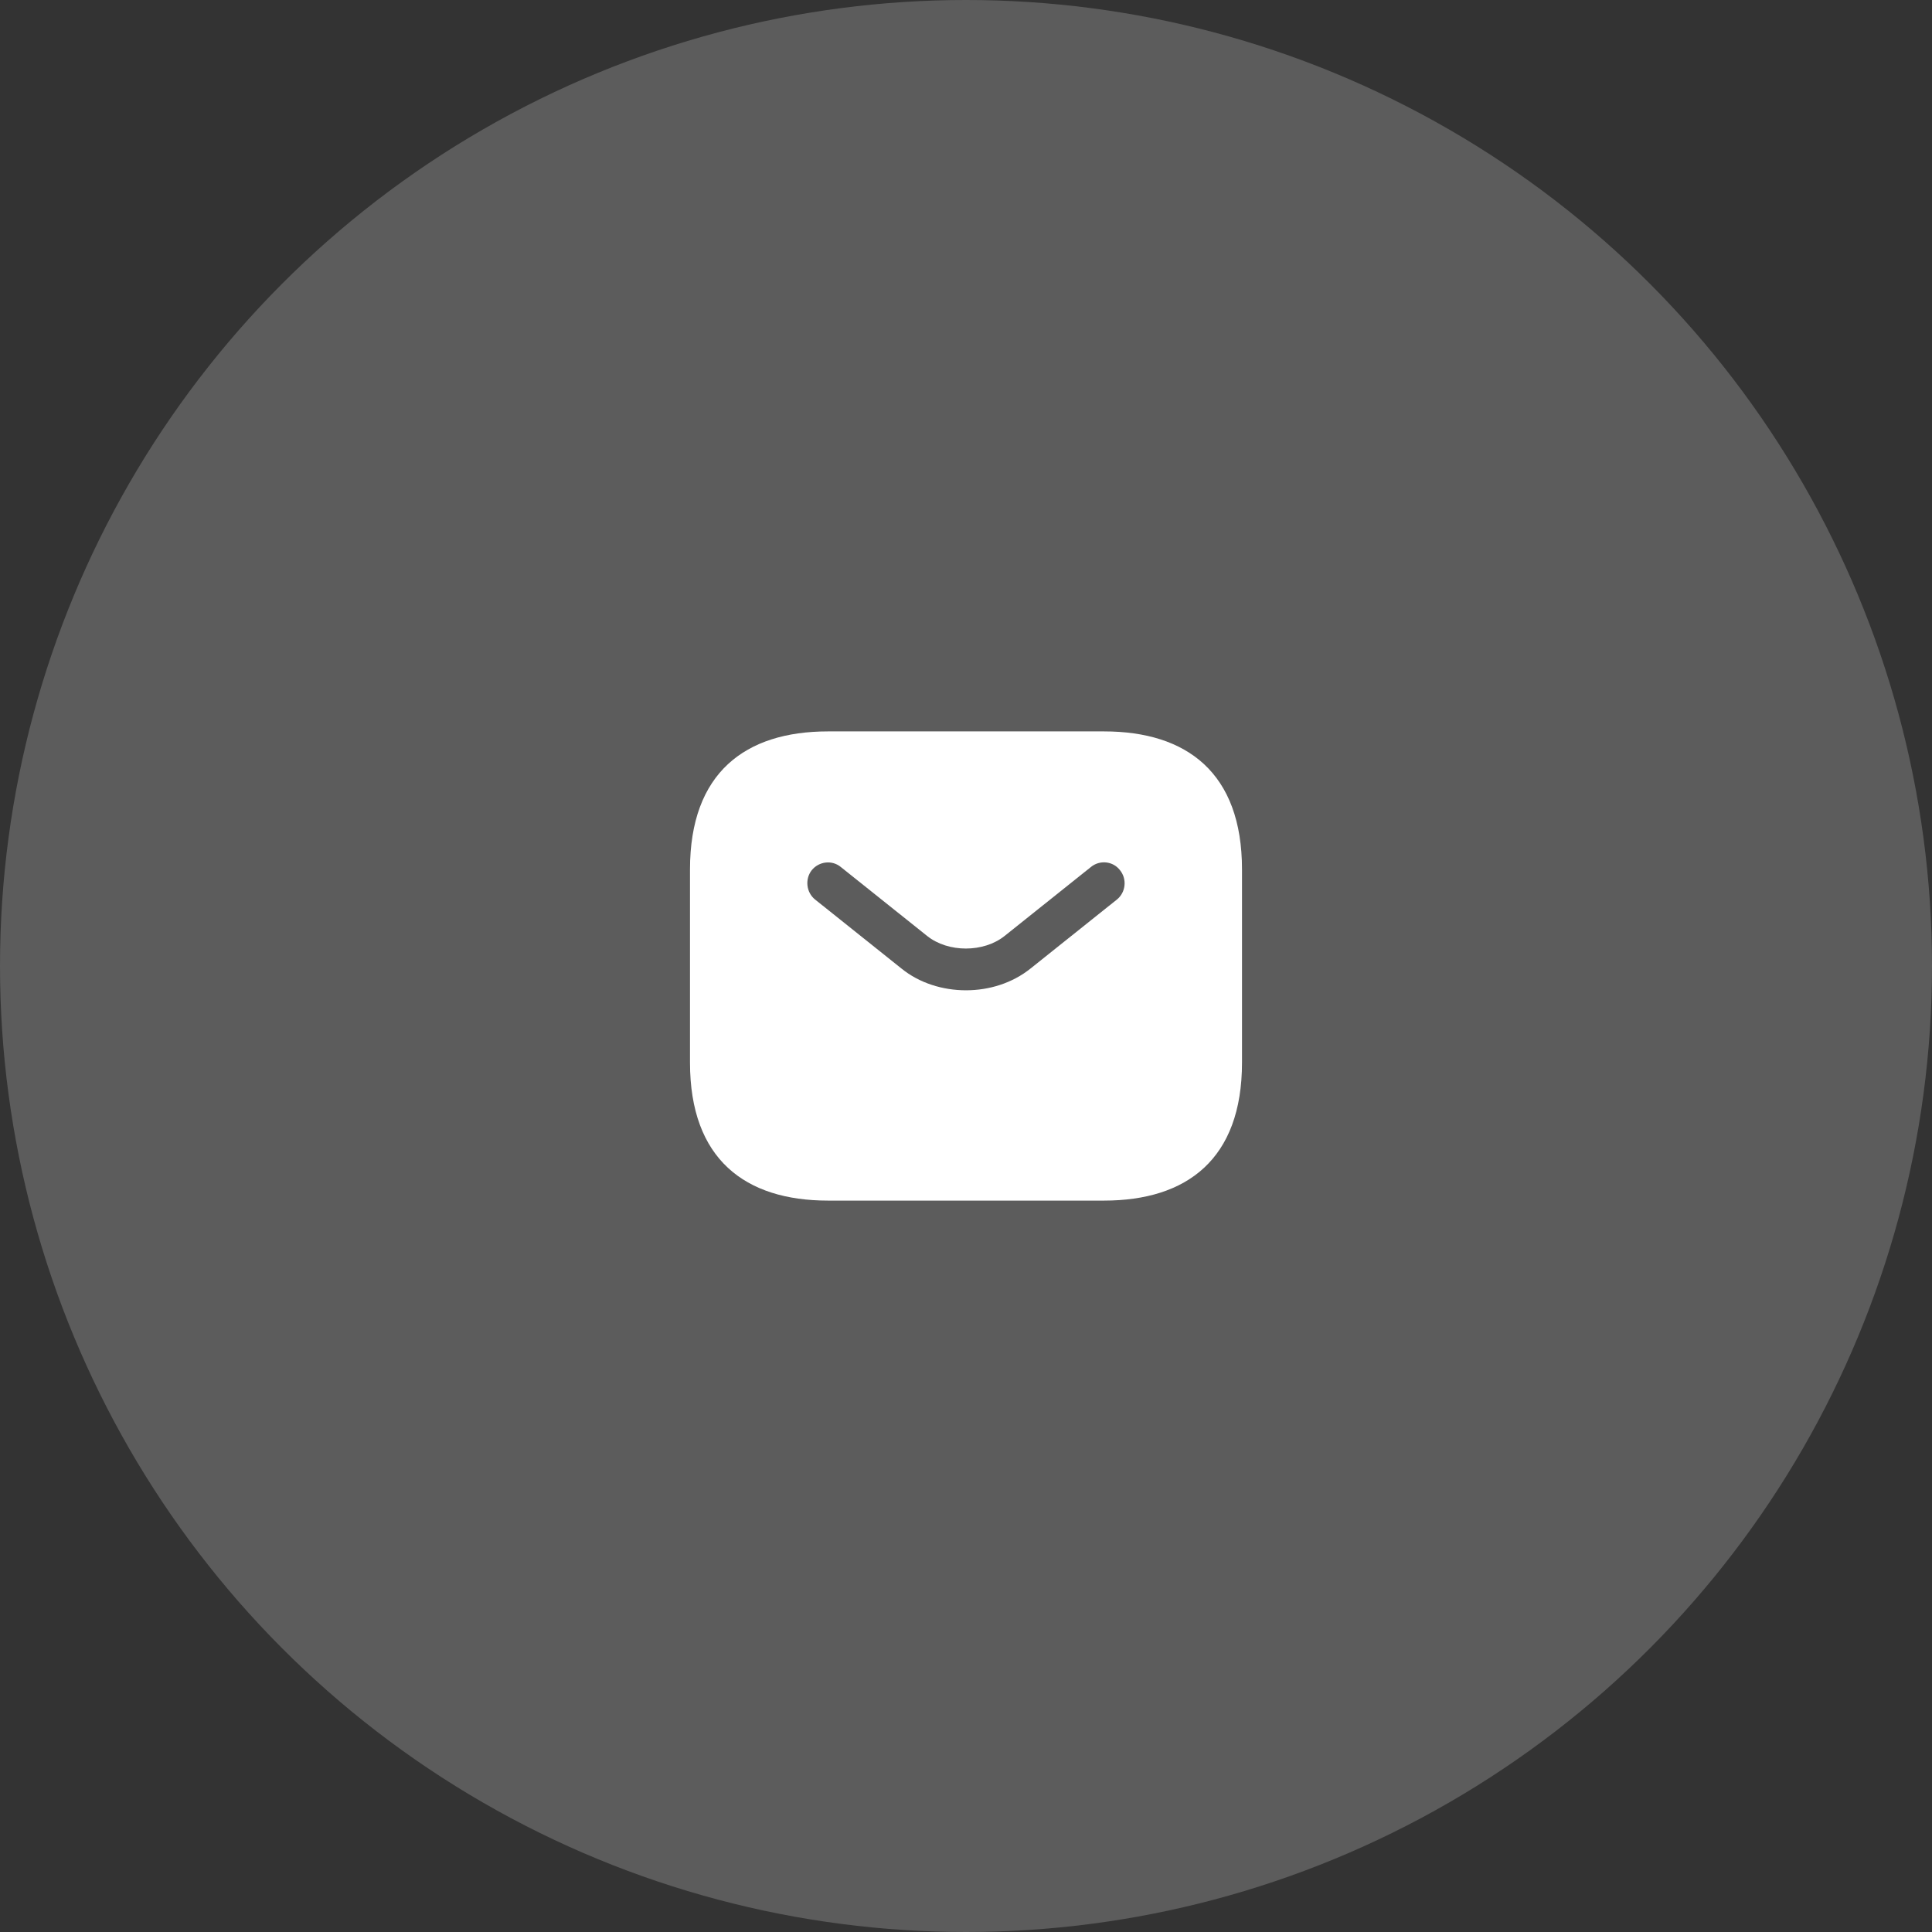
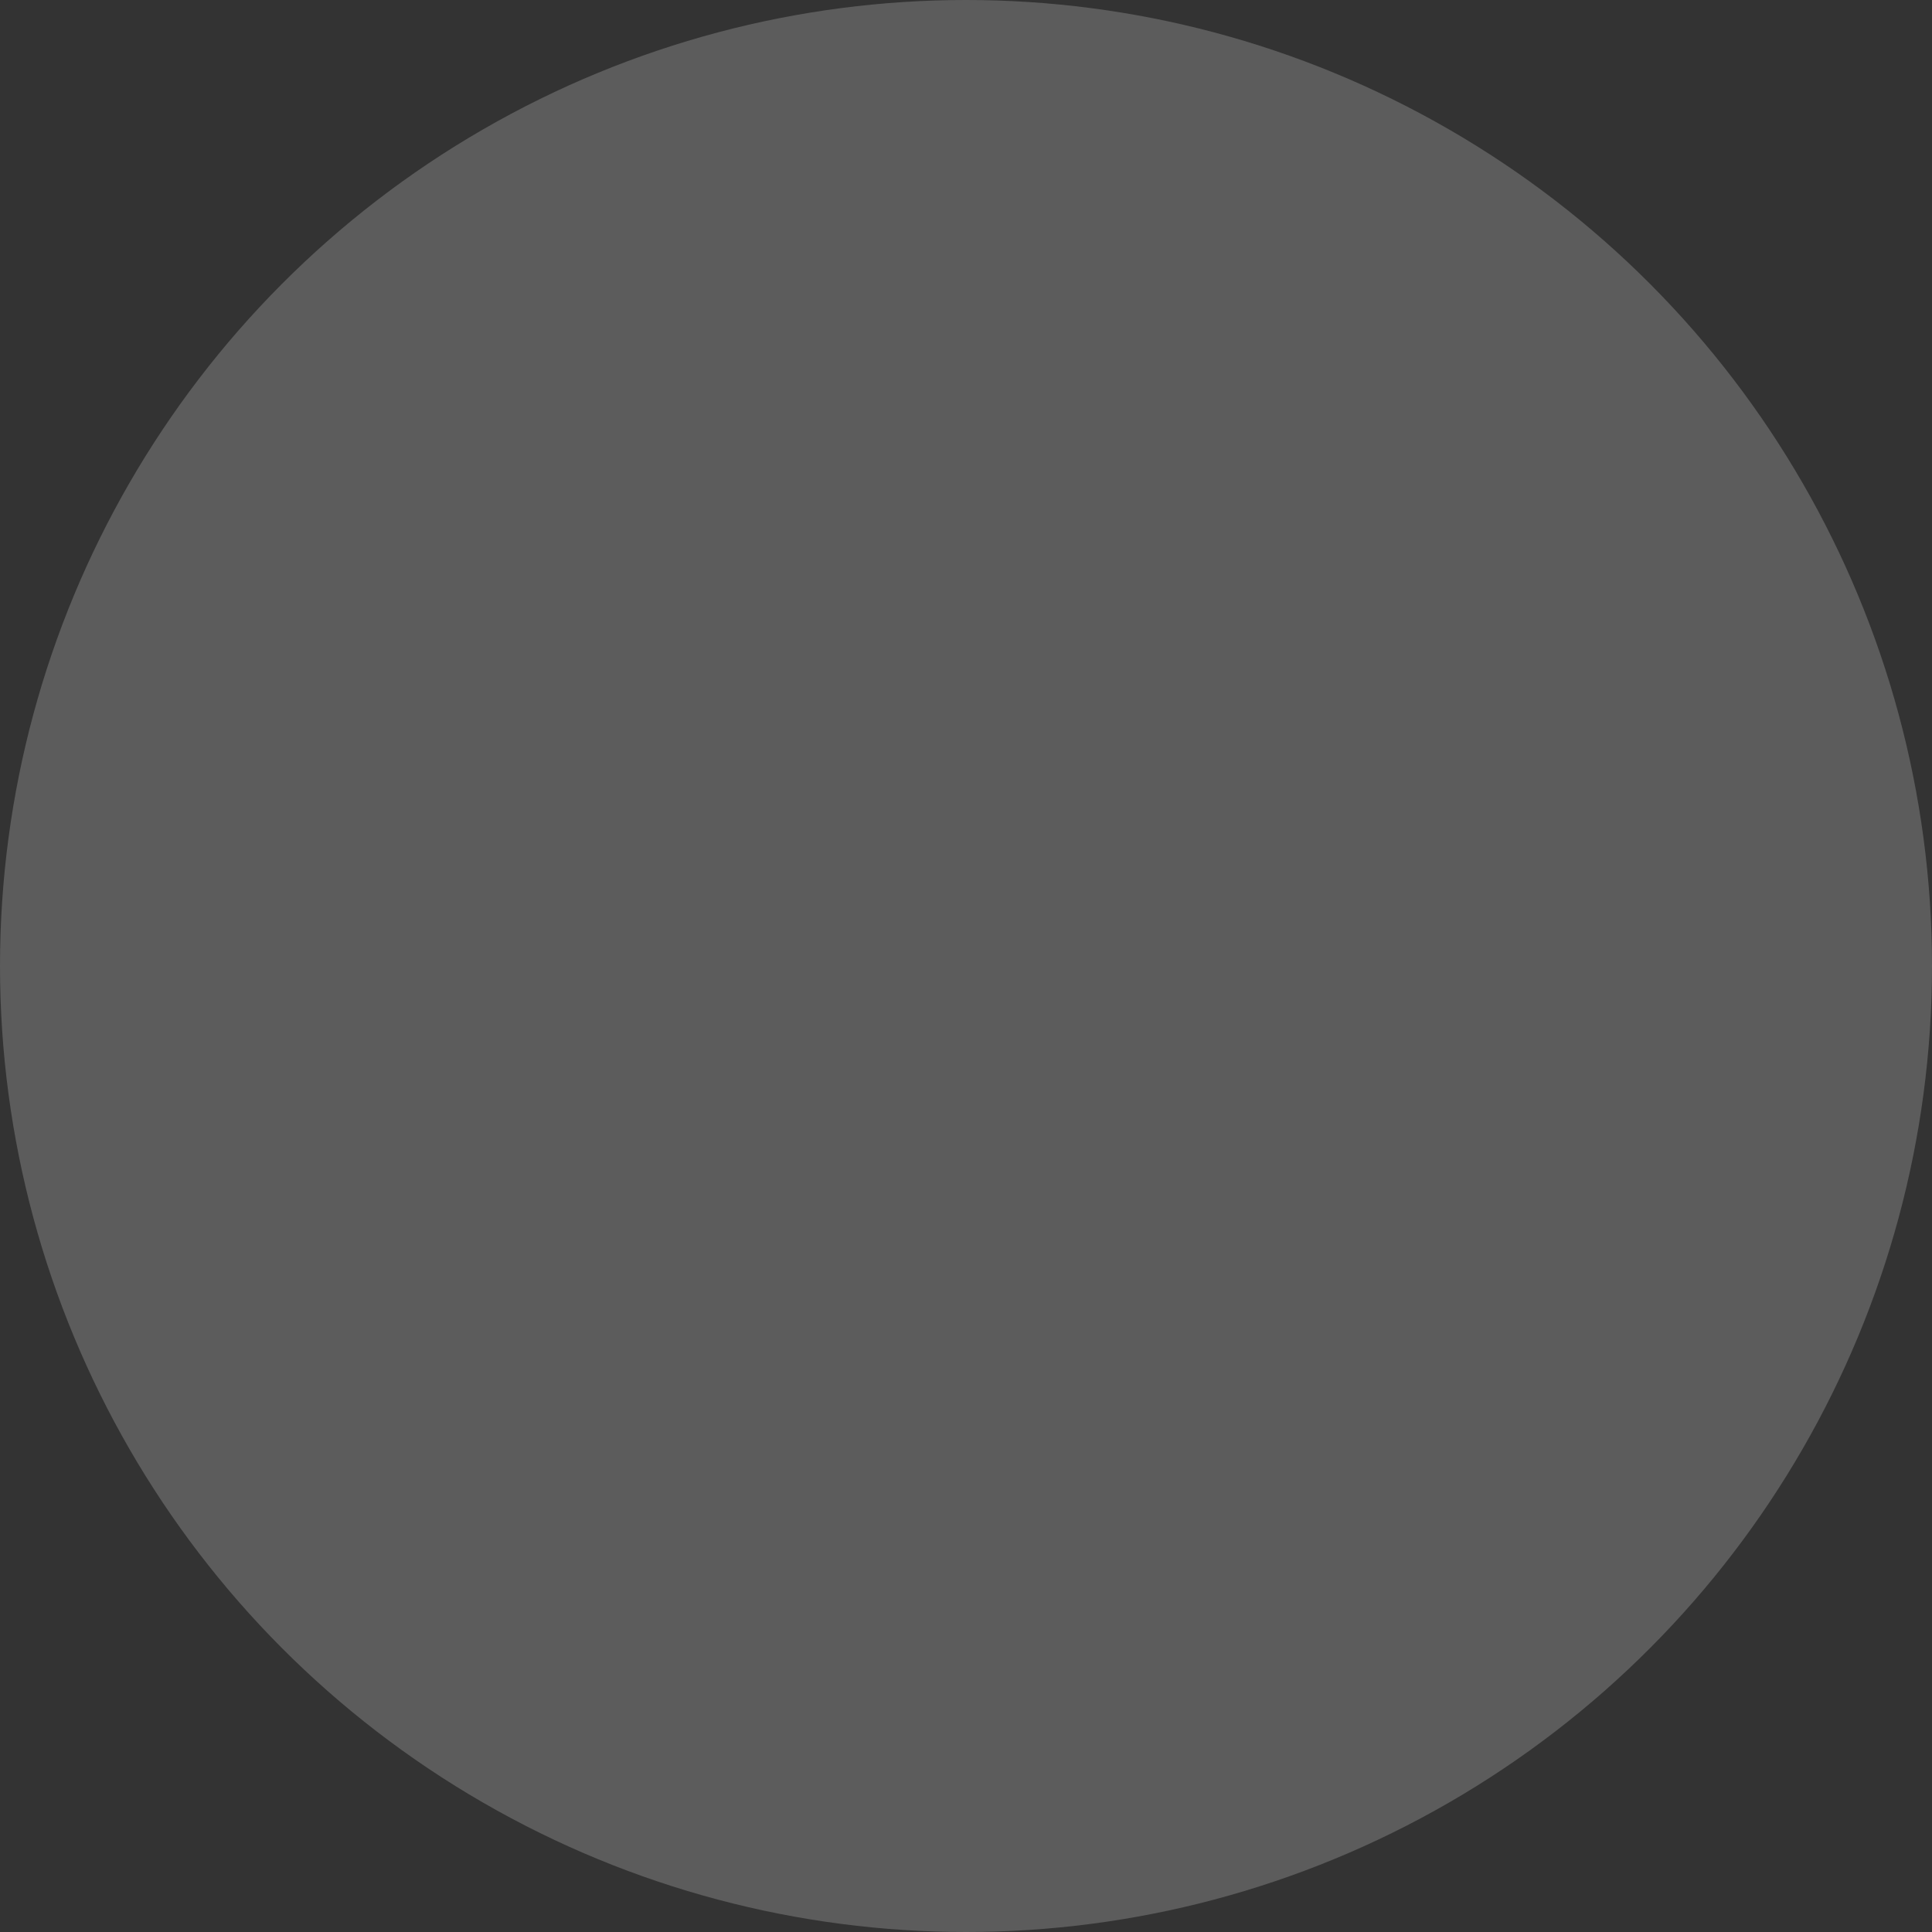
<svg xmlns="http://www.w3.org/2000/svg" width="70" height="70" viewBox="0 0 70 70" fill="none">
  <rect x="0" y="0" width="70" height="70" fill="#333333" stroke="none" />
-   <path d="M40 26.5H30C27 26.5 25 28 25 31.5V38.5C25 42 27 43.5 30 43.5H40C43 43.5 45 42 45 38.5V31.5C45 28 43 26.5 40 26.5ZM40.47 32.59L37.34 35.09C36.68 35.62 35.84 35.88 35 35.88C34.16 35.88 33.31 35.62 32.66 35.09L29.53 32.59C29.21 32.33 29.16 31.85 29.41 31.53C29.67 31.21 30.14 31.15 30.46 31.41L33.59 33.91C34.35 34.52 35.64 34.52 36.4 33.91L39.53 31.41C39.85 31.15 40.33 31.2 40.58 31.53C40.84 31.85 40.79 32.33 40.47 32.59Z" fill="white" />
  <circle opacity="0.2" cx="35" cy="35" r="35" fill="white" />
</svg>